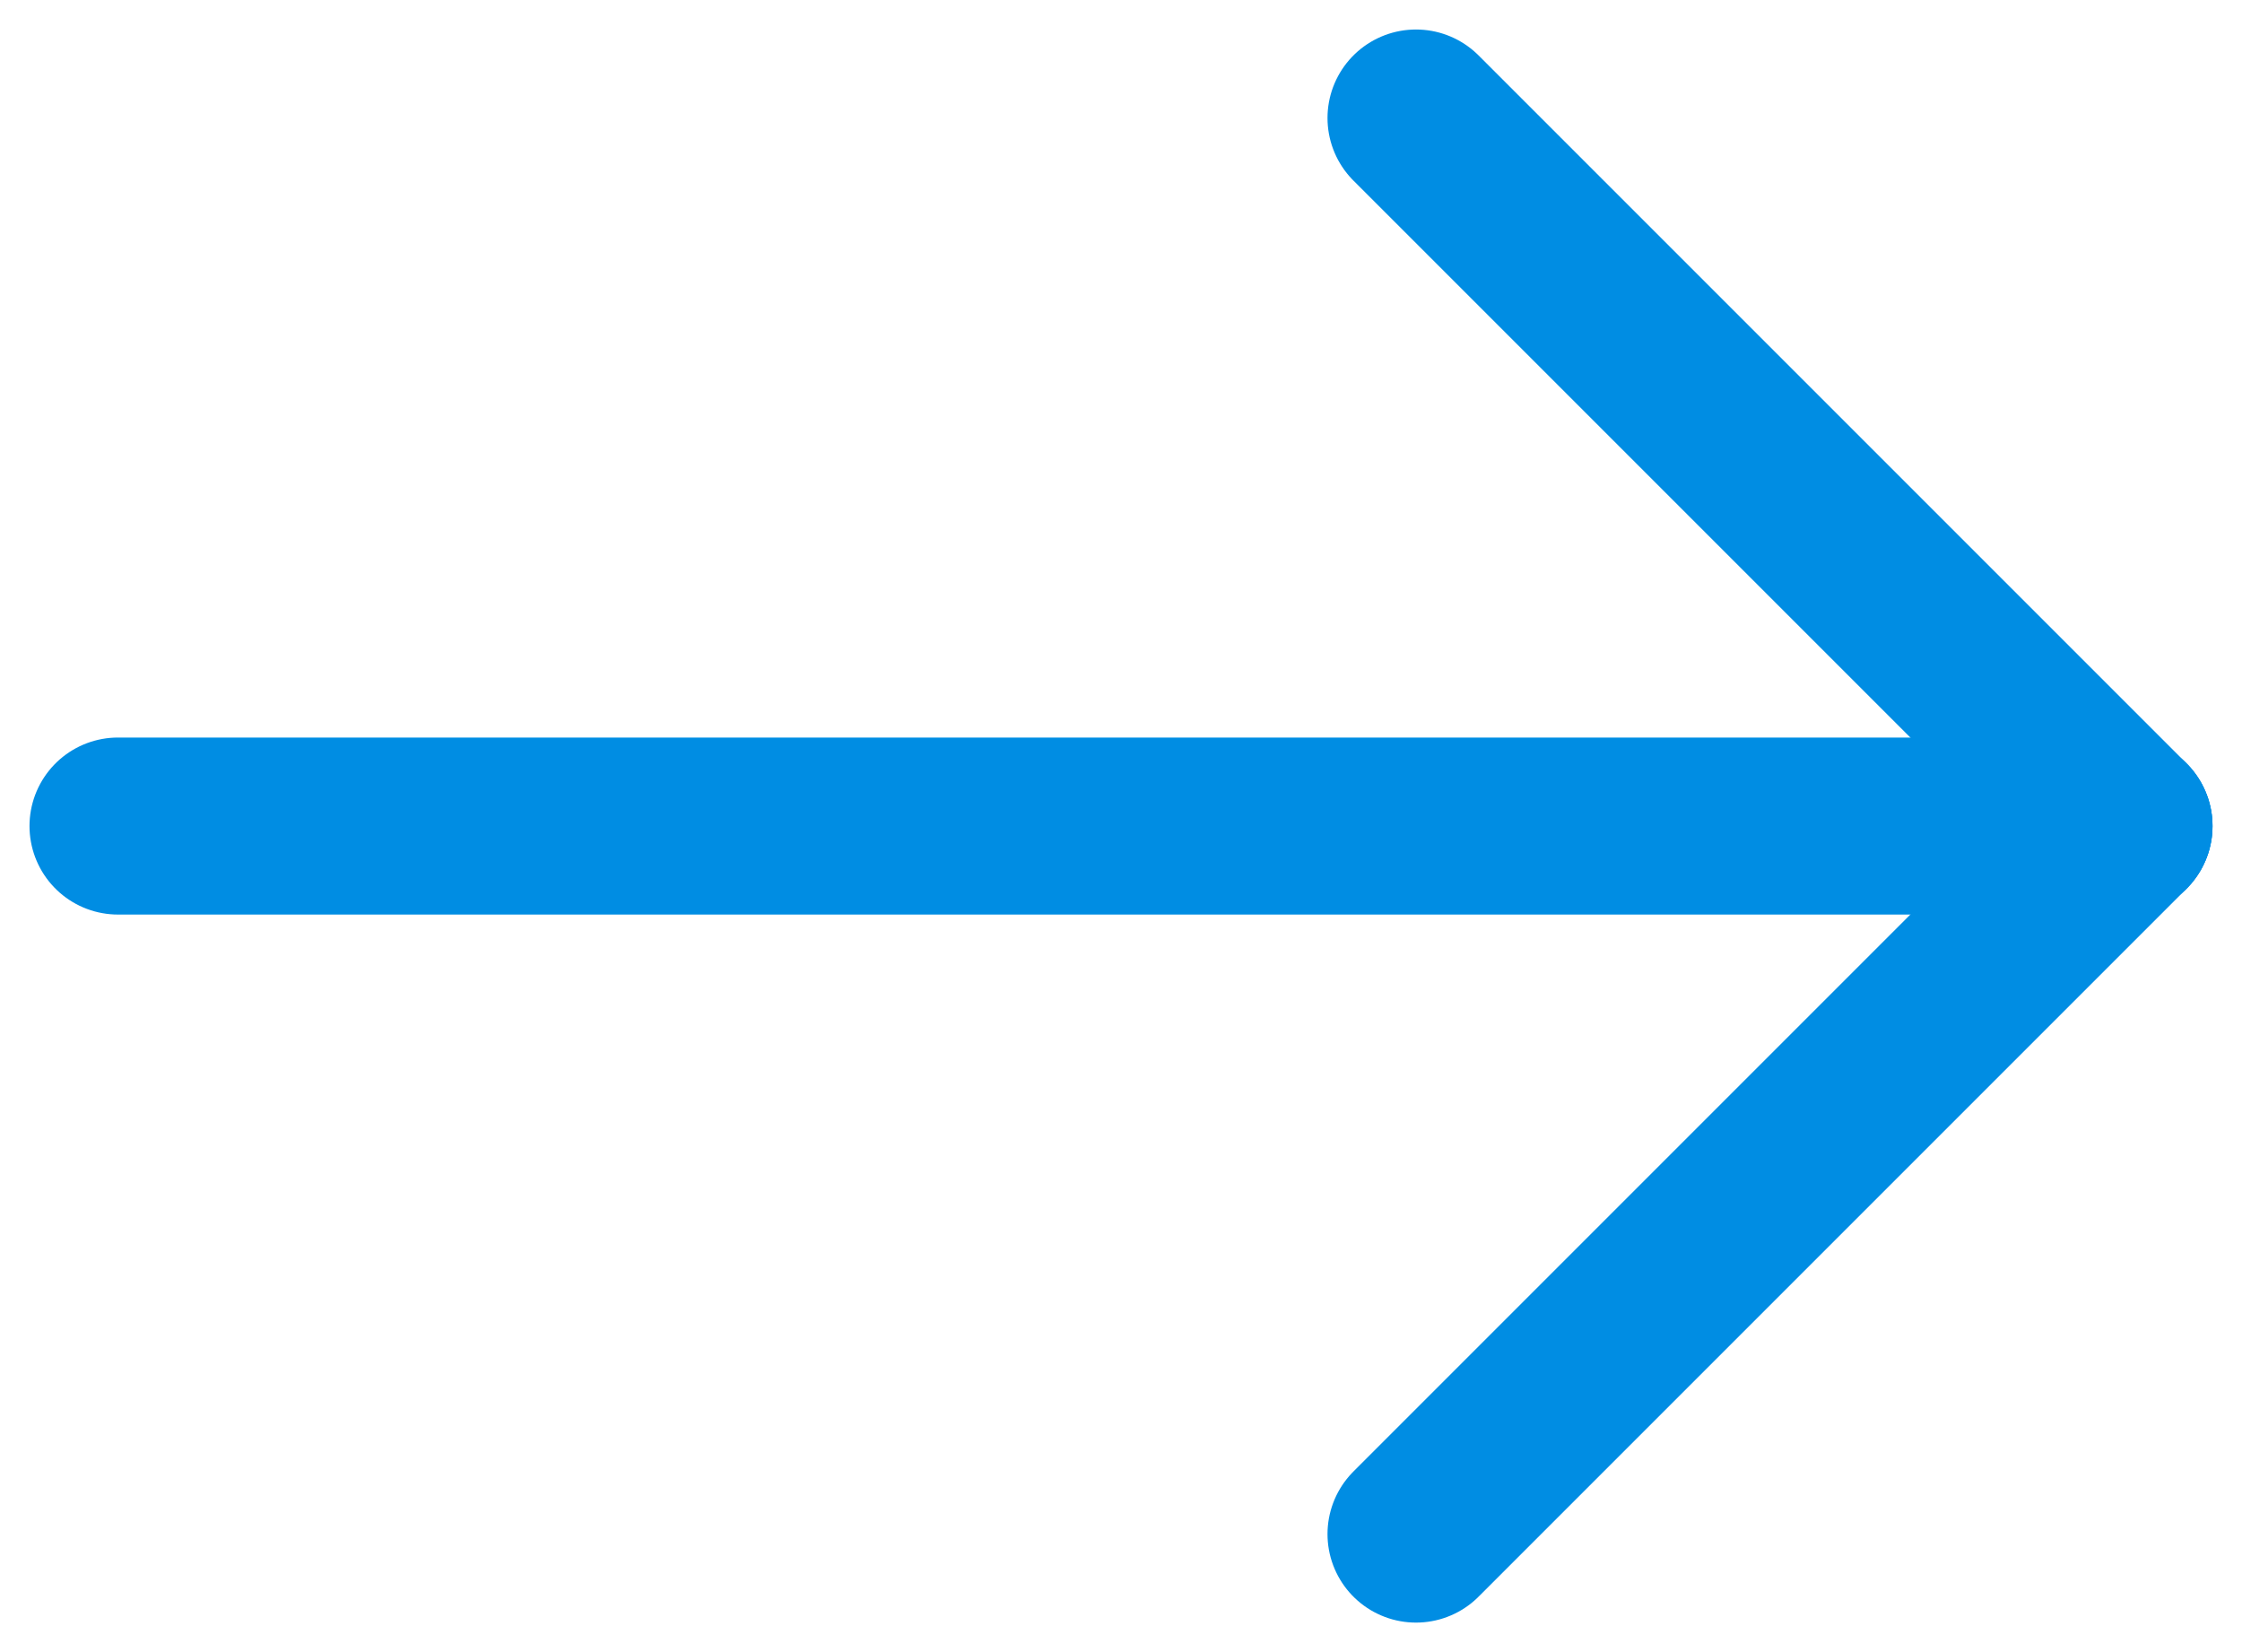
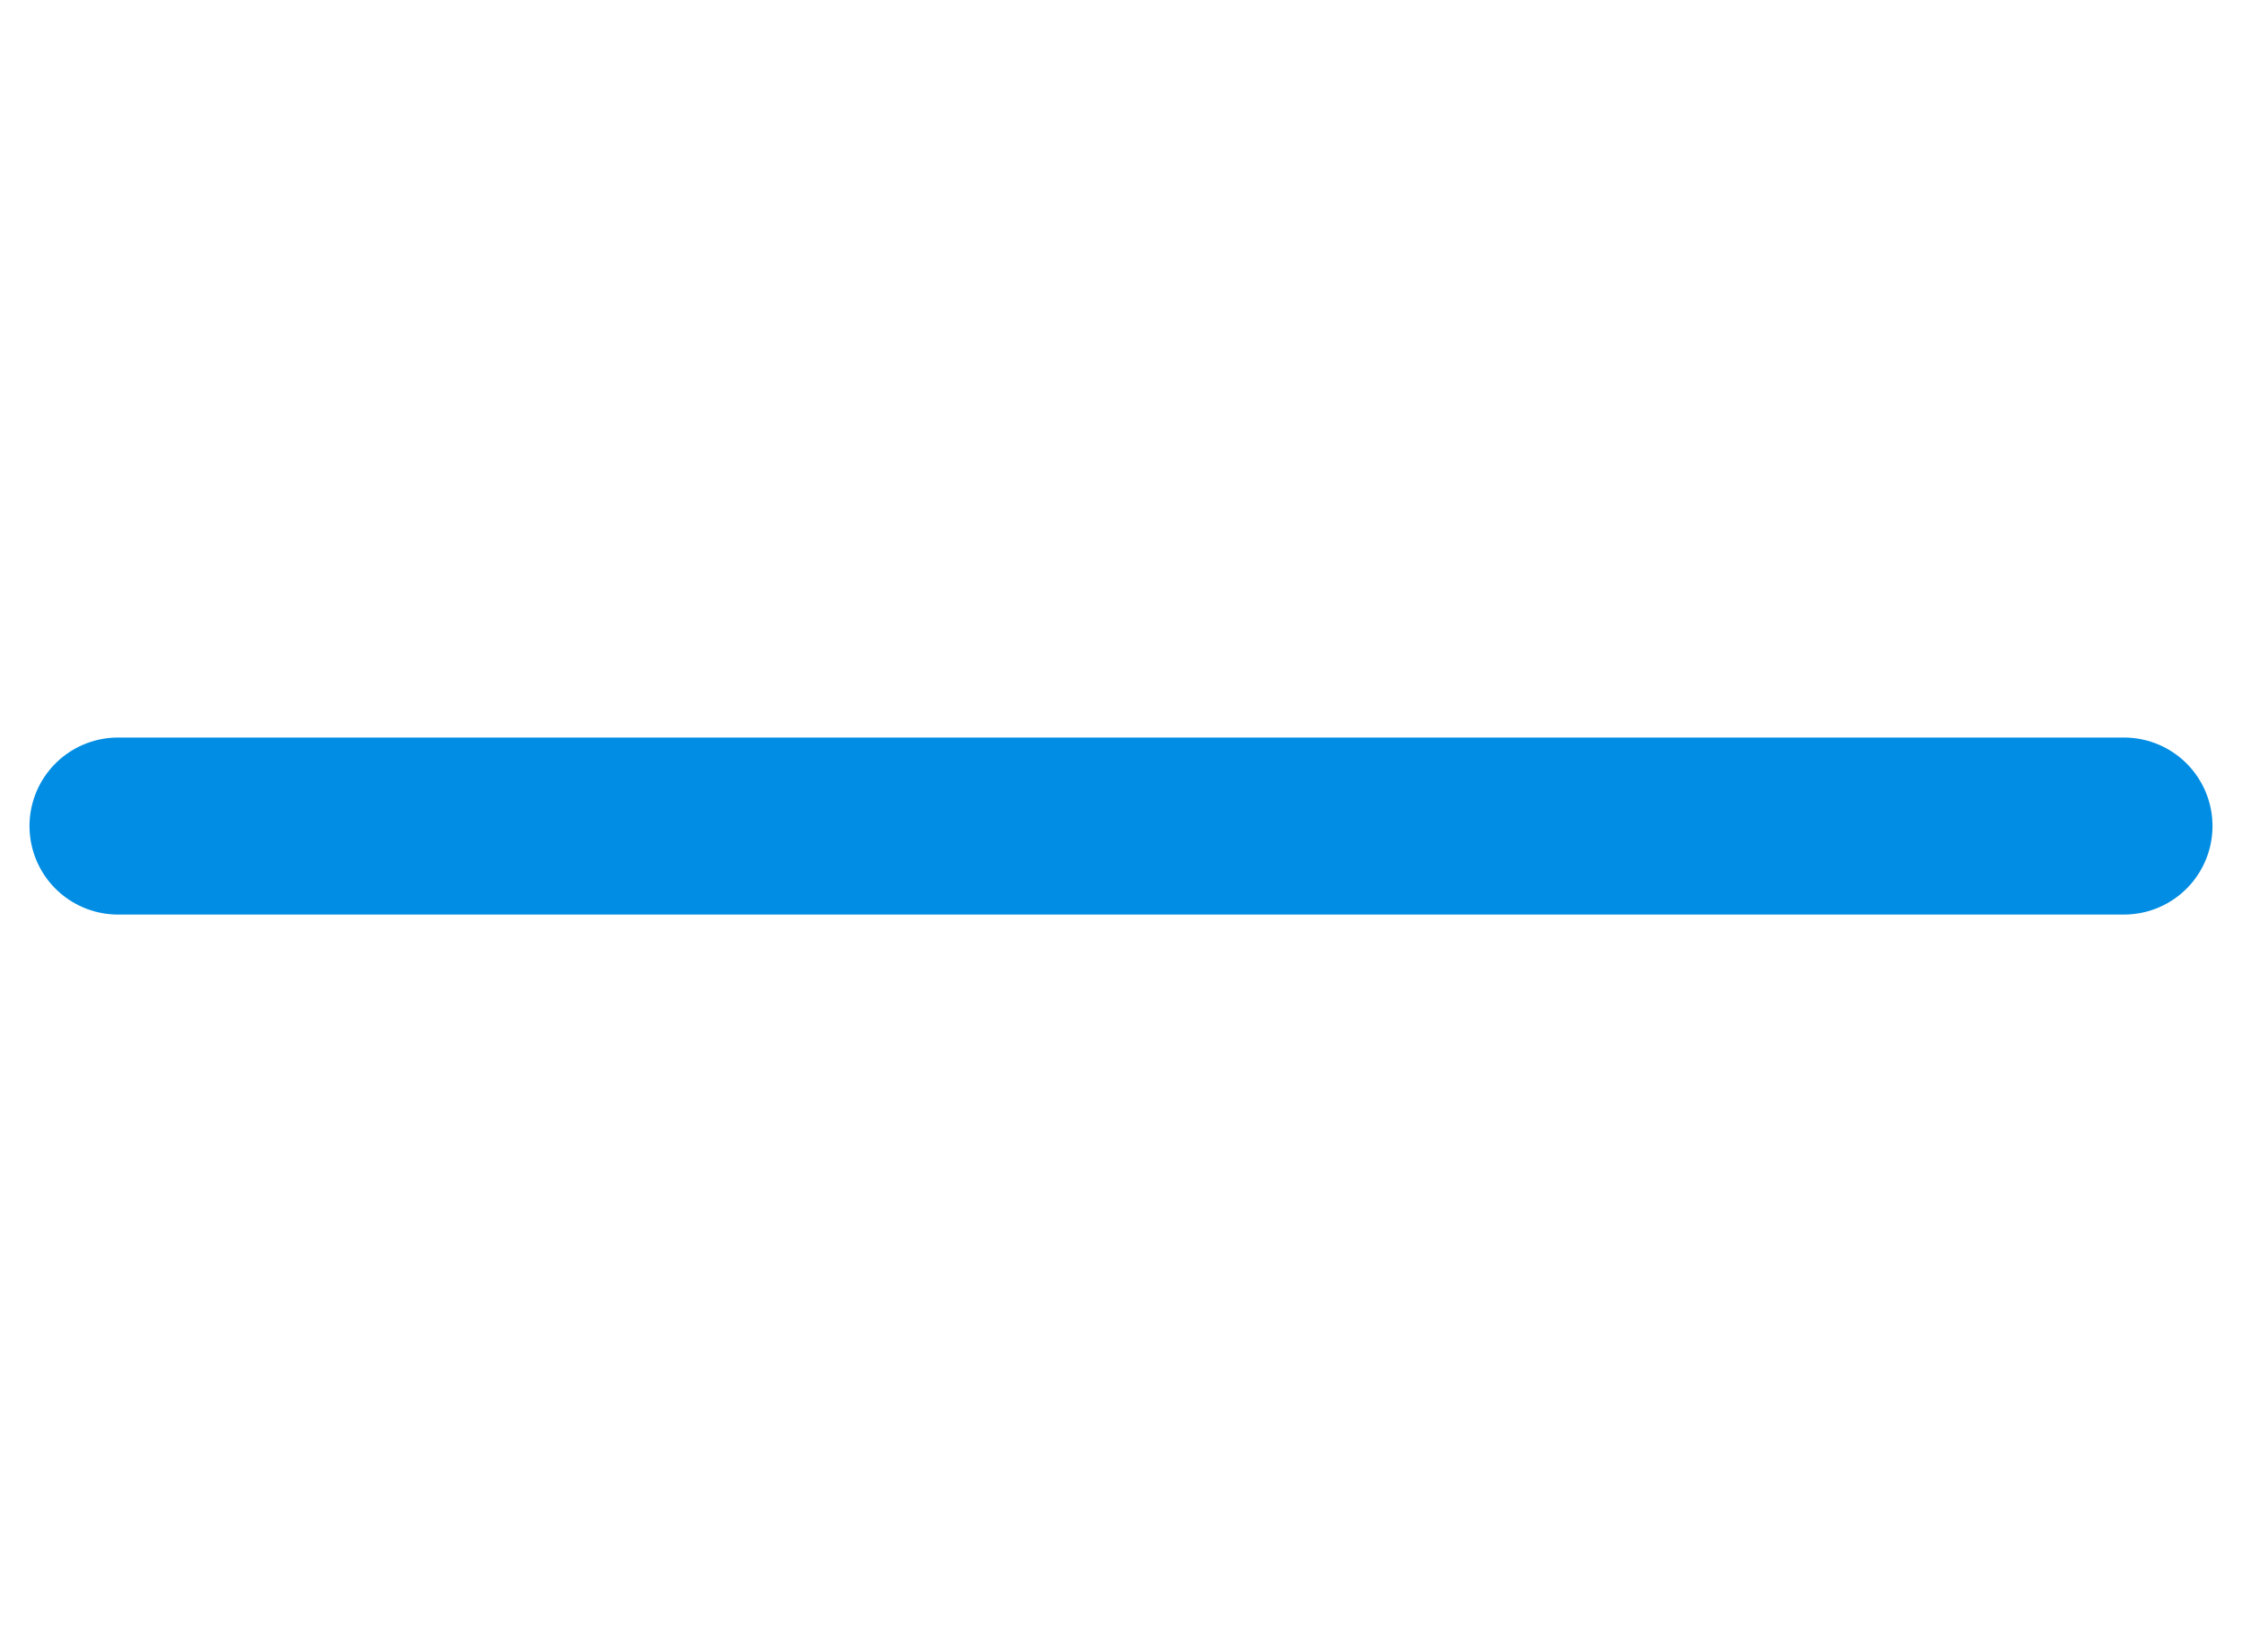
<svg xmlns="http://www.w3.org/2000/svg" width="19" height="14" viewBox="0 0 19 14" fill="none">
  <path d="M1 7L18 7" stroke="#008DE3" stroke-width="1.5" stroke-linecap="round" />
-   <path d="M12 1L18 7" stroke="#008DE3" stroke-width="1.5" stroke-linecap="round" />
-   <path d="M12 13L18 7" stroke="#008DE3" stroke-width="1.5" stroke-linecap="round" />
</svg>